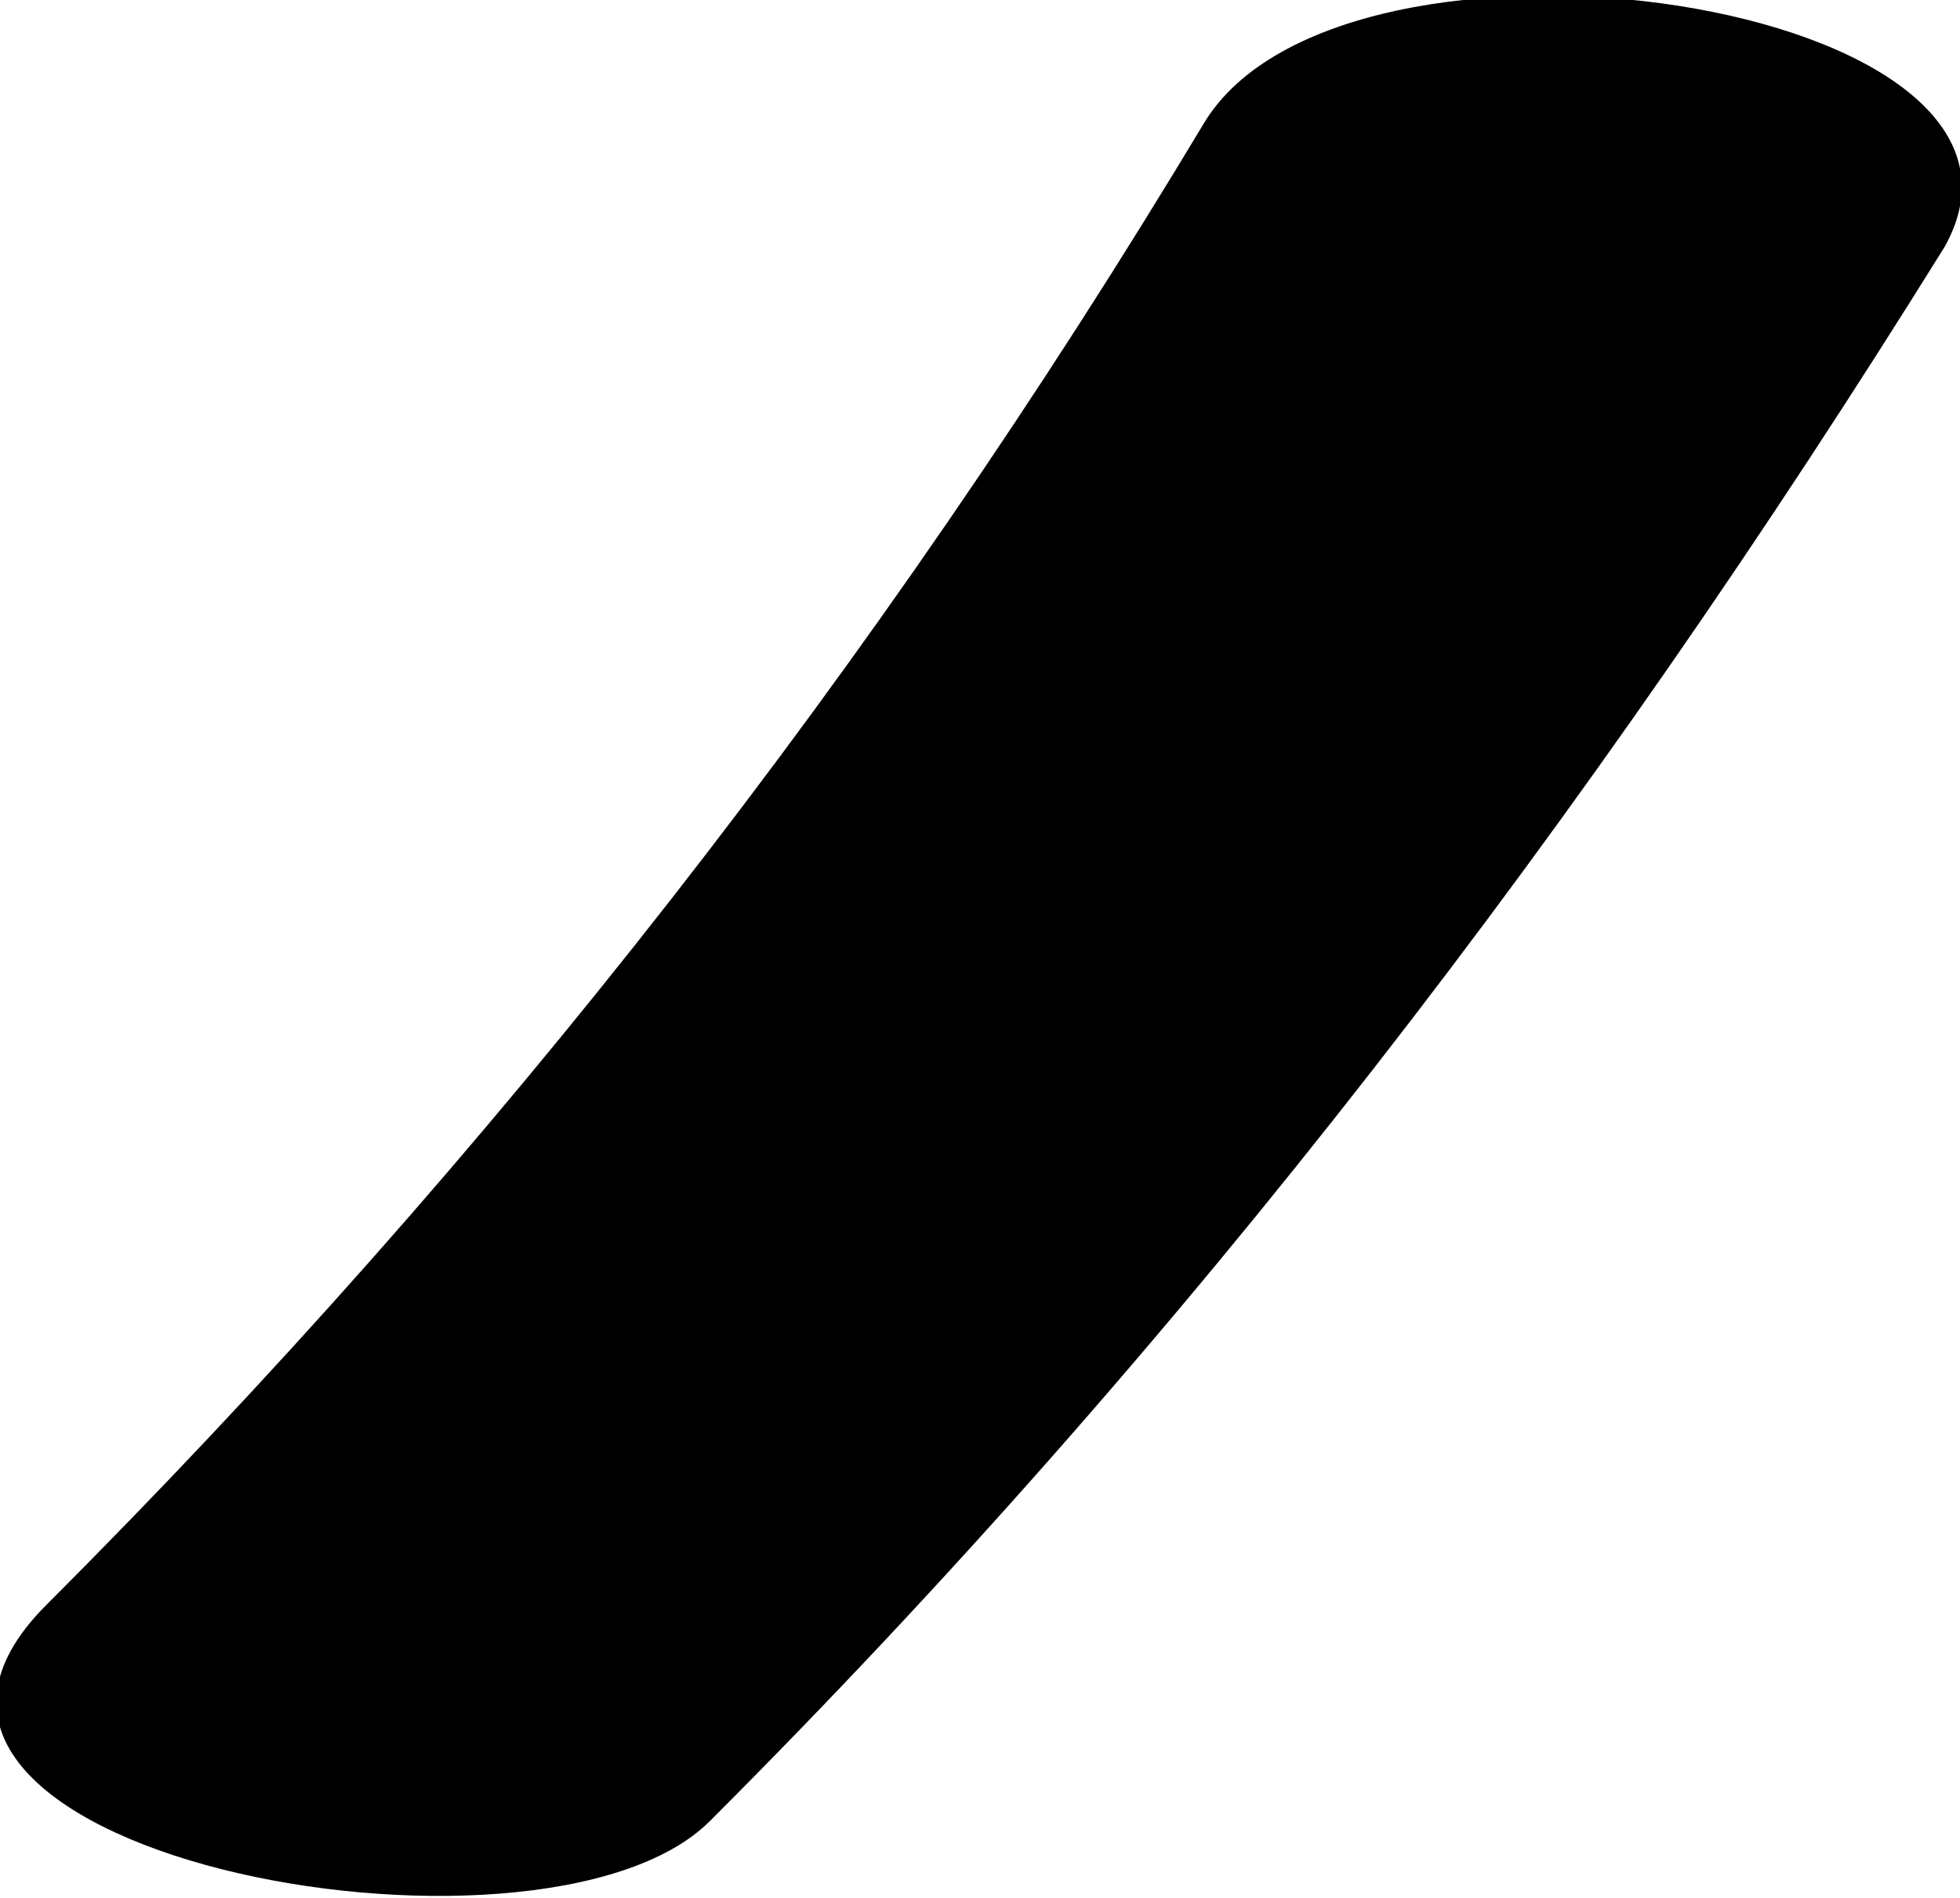
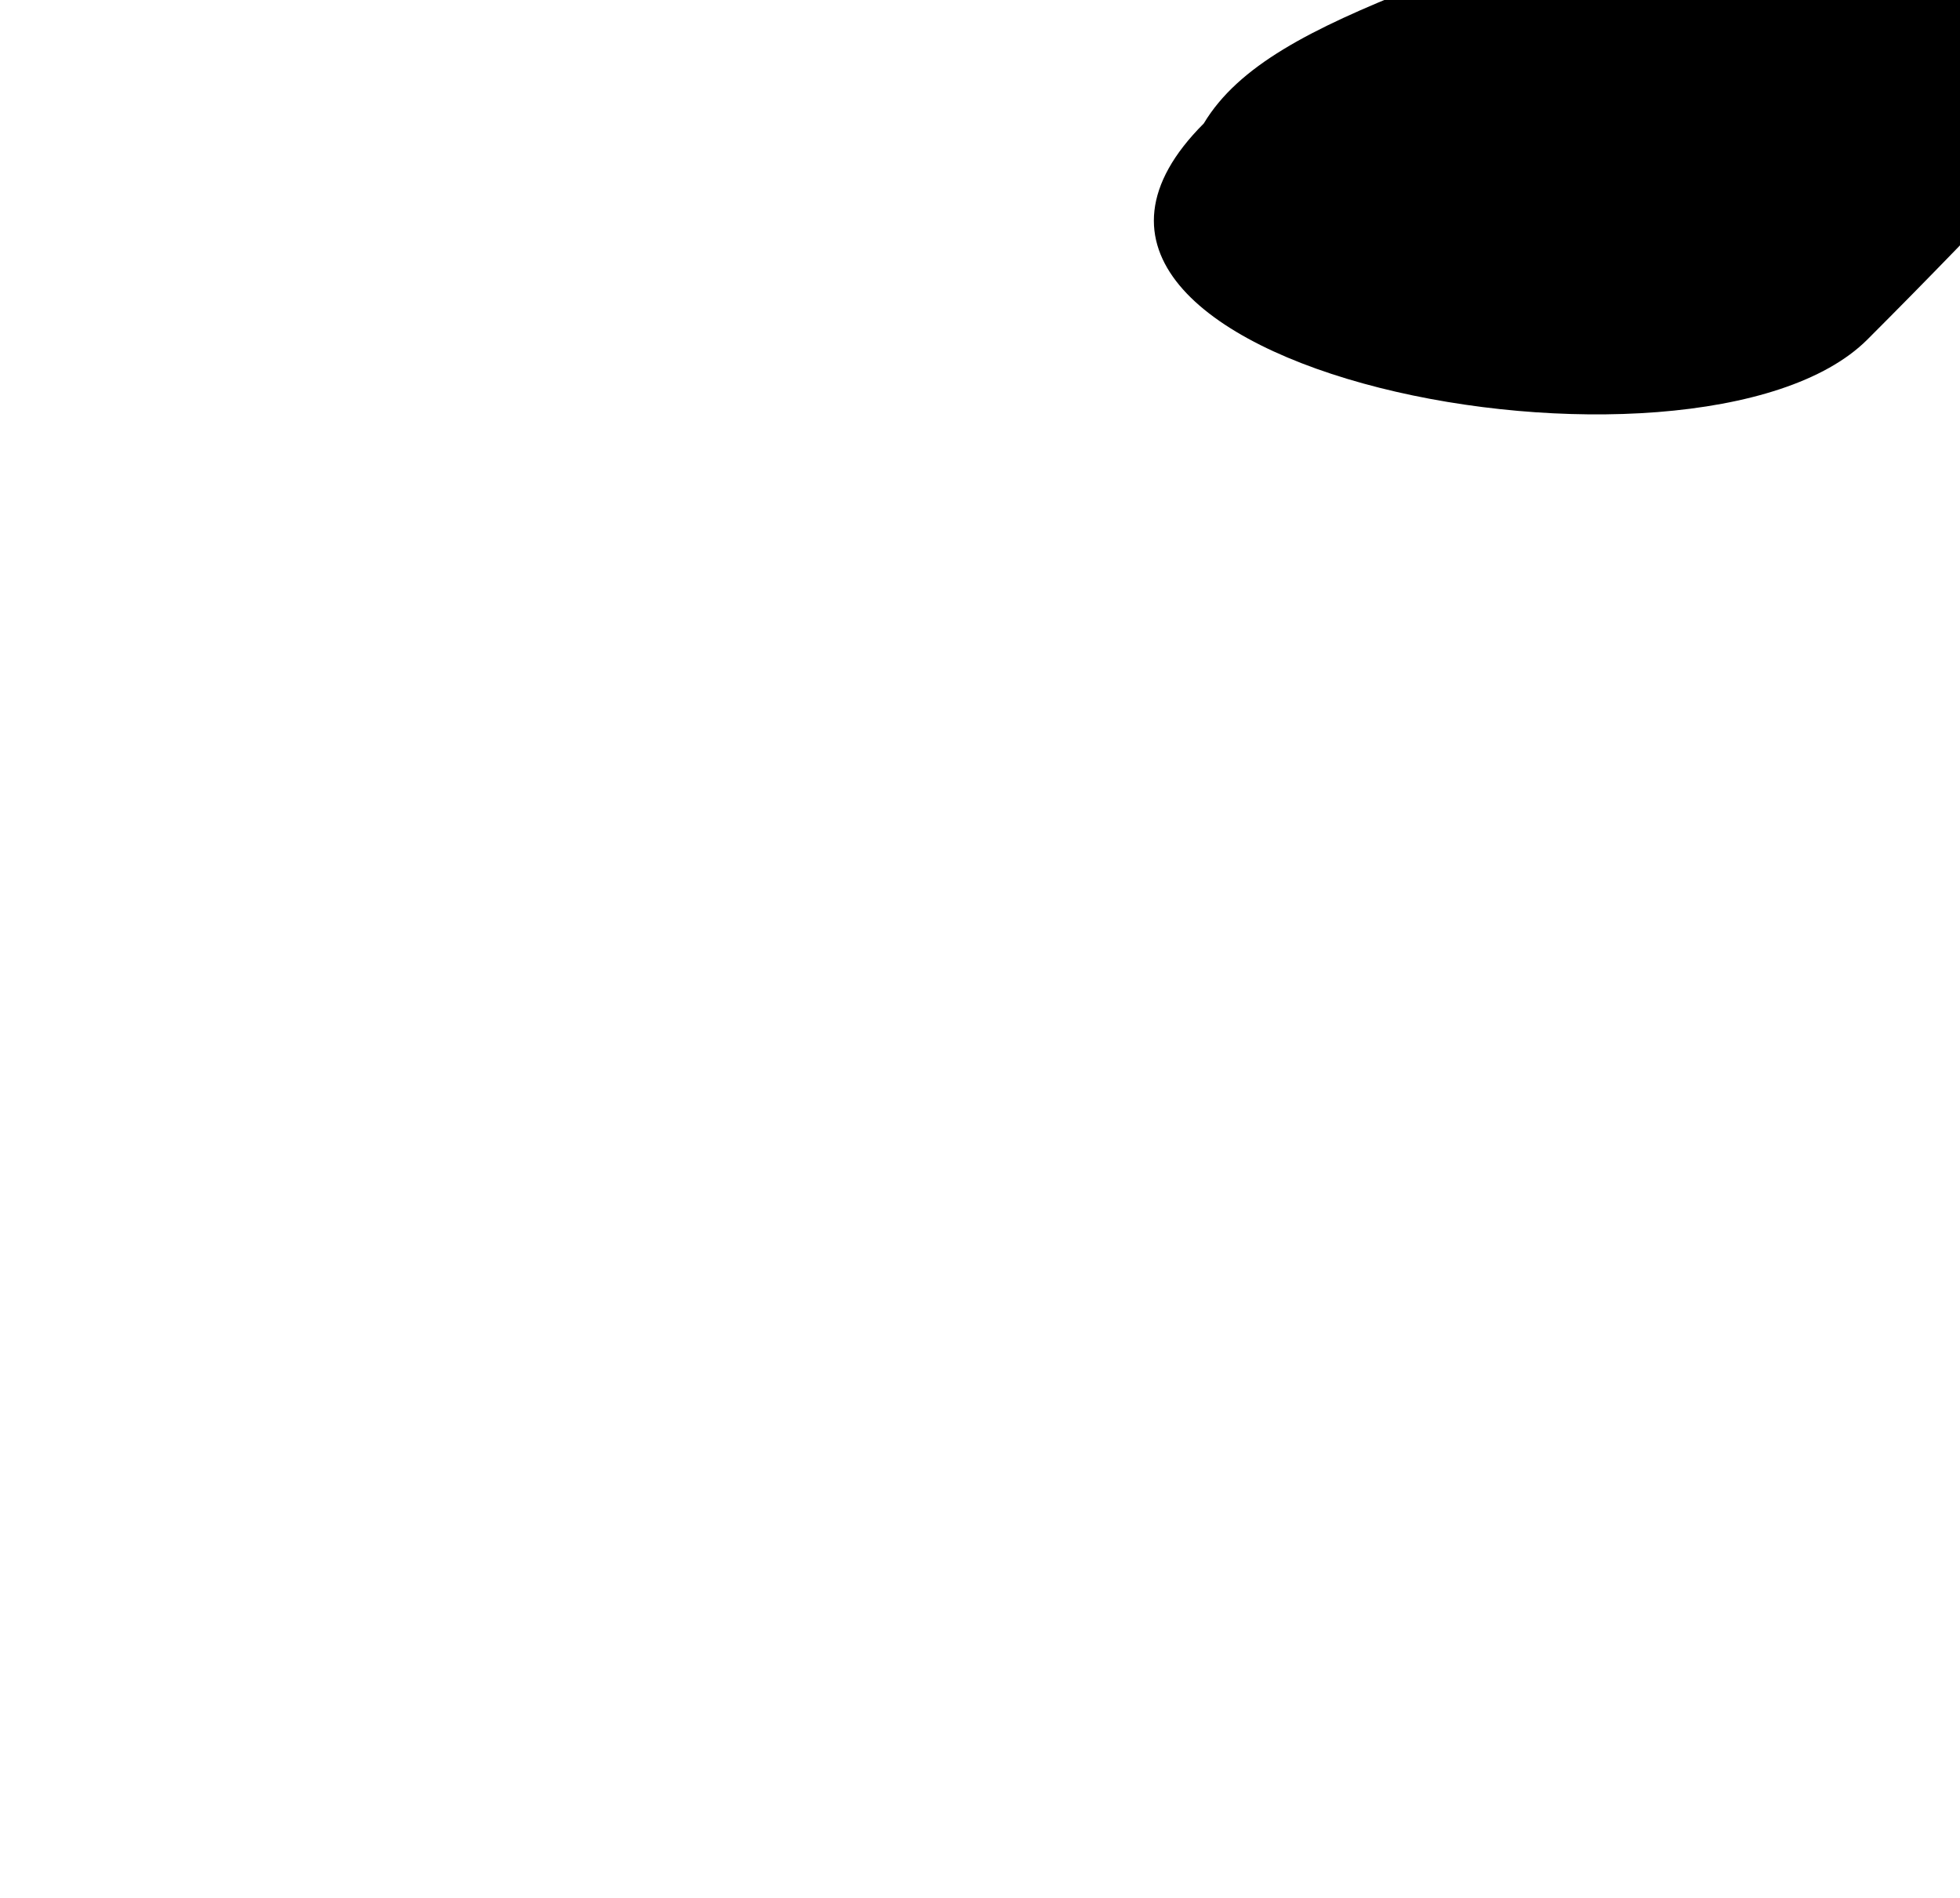
<svg xmlns="http://www.w3.org/2000/svg" id="Слой_1" x="0px" y="0px" viewBox="0 0 12.7 12.3" style="enable-background:new 0 0 12.7 12.3;" xml:space="preserve">
-   <path id="XMLID_4_" d="M7.8,0.8c-2.1,3.5-4.6,6.7-7.5,9.6c-1.6,1.6,3.2,2.5,4.3,1.4c3.1-3.1,5.7-6.5,8-10.2C13.5,0,8.7-0.7,7.8,0.8 L7.8,0.8z" />
+   <path id="XMLID_4_" d="M7.8,0.8c-1.6,1.6,3.2,2.5,4.3,1.4c3.1-3.1,5.7-6.5,8-10.2C13.5,0,8.7-0.7,7.8,0.8 L7.8,0.8z" />
</svg>